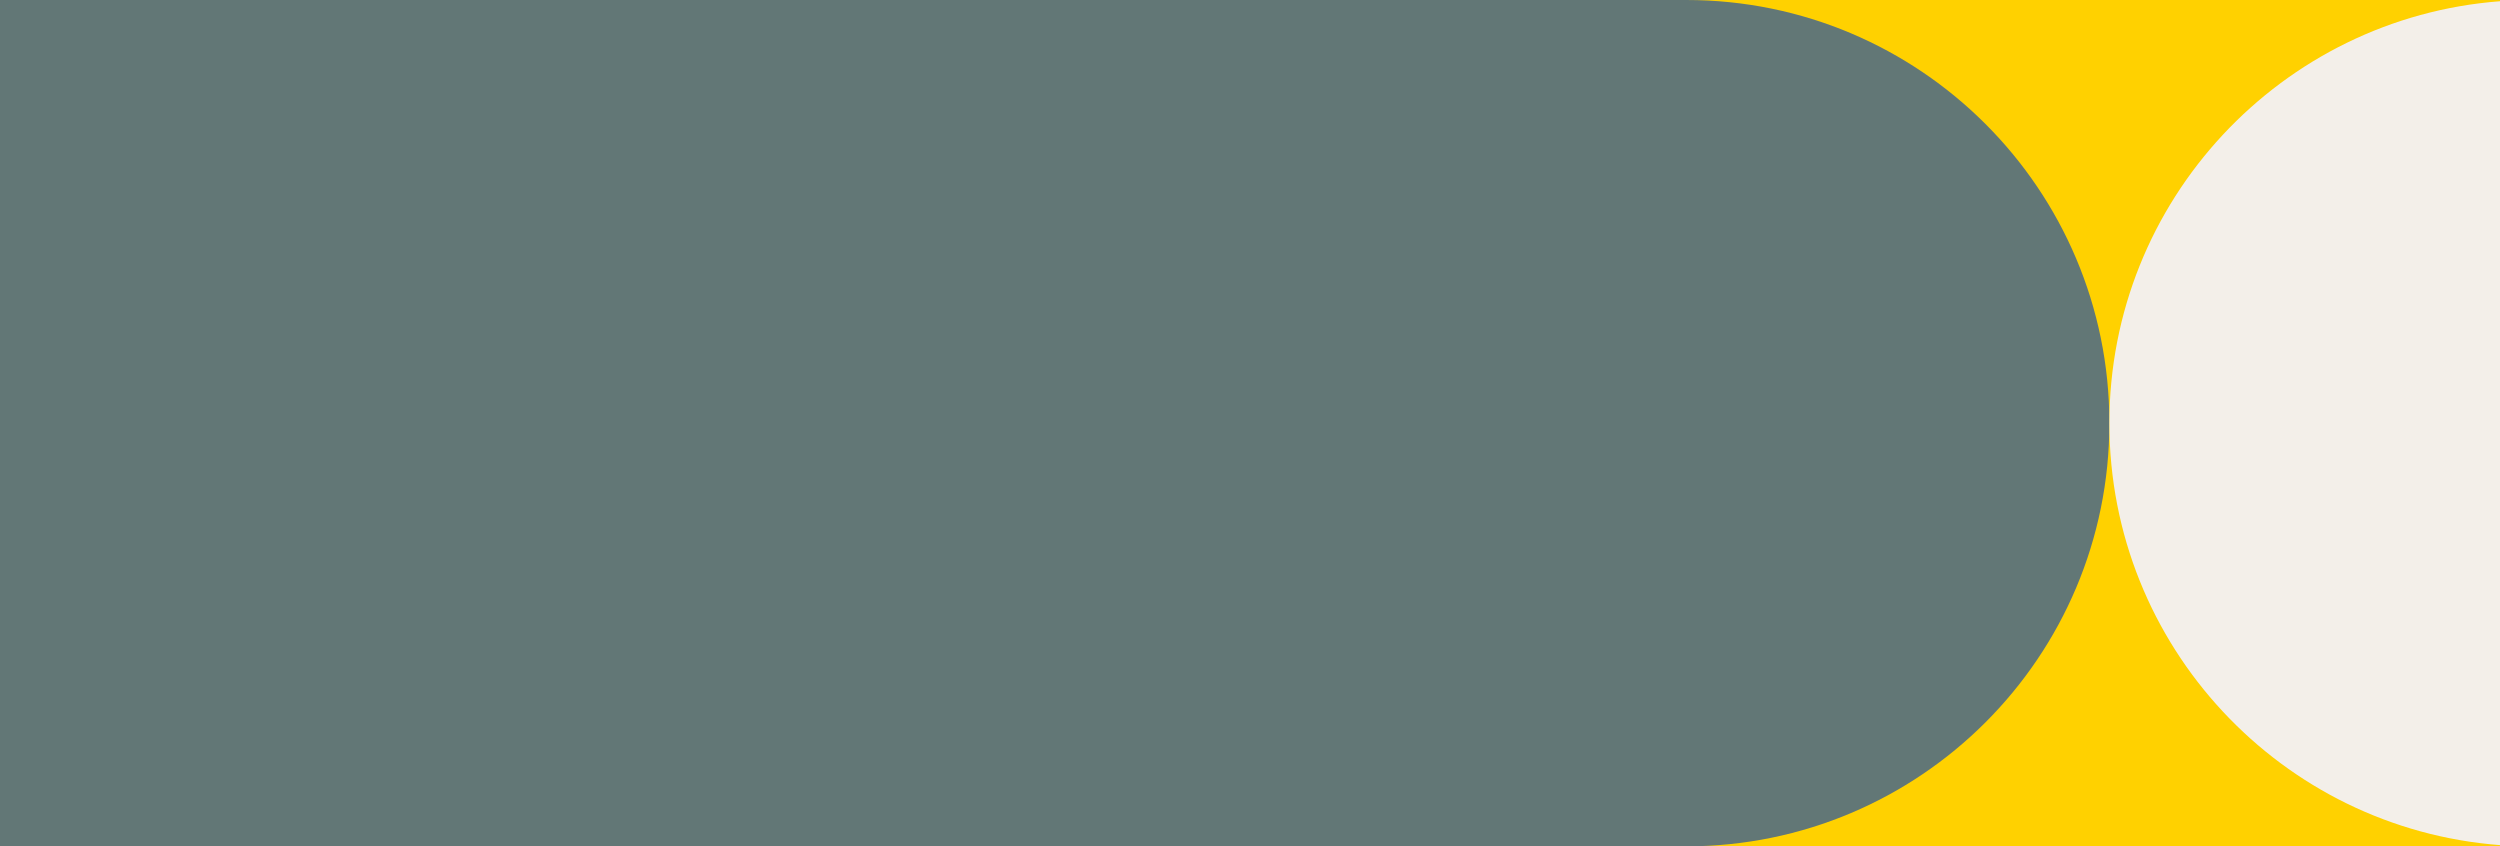
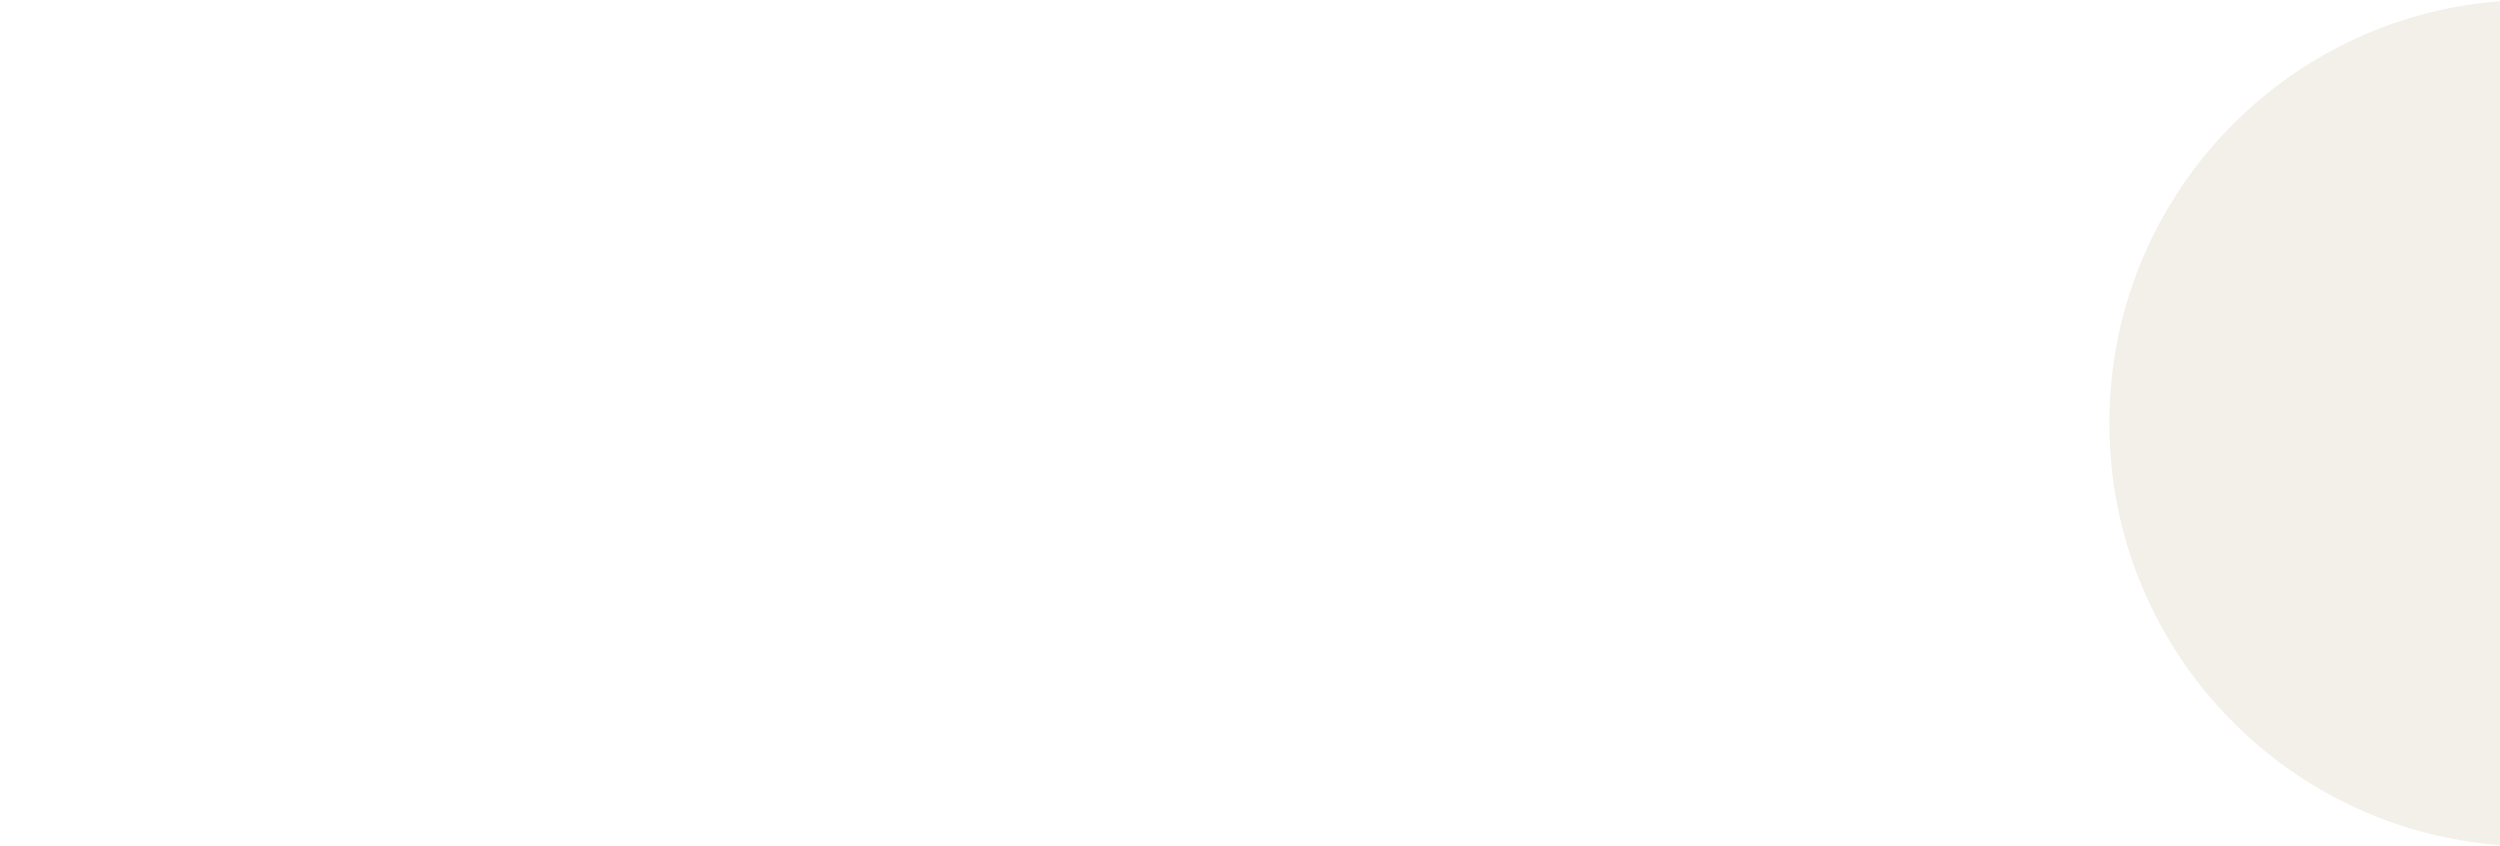
<svg xmlns="http://www.w3.org/2000/svg" version="1.1" id="Layer_1" x="0px" y="0px" viewBox="0 0 1920 650" style="enable-background:new 0 0 1920 650;" xml:space="preserve">
  <style type="text/css">
	.st0{fill:#FFD100;}
	.st1{fill:#627776;}
	.st2{fill:#F3EFE9;}
</style>
-   <rect id="Rectangle_1" class="st0" width="1920" height="650" />
  <g id="Component_1_1">
-     <path id="Rectangle_76" class="st1" d="M0,0h1295c179.49,0,325,145.51,325,325l0,0c0,179.49-145.51,325-325,325H0l0,0V0L0,0z" />
-   </g>
+     </g>
  <path class="st2" d="M1920,0.95C1752.19,13.71,1620,153.92,1620,325s132.19,311.29,300,324.05V0.95z" />
</svg>